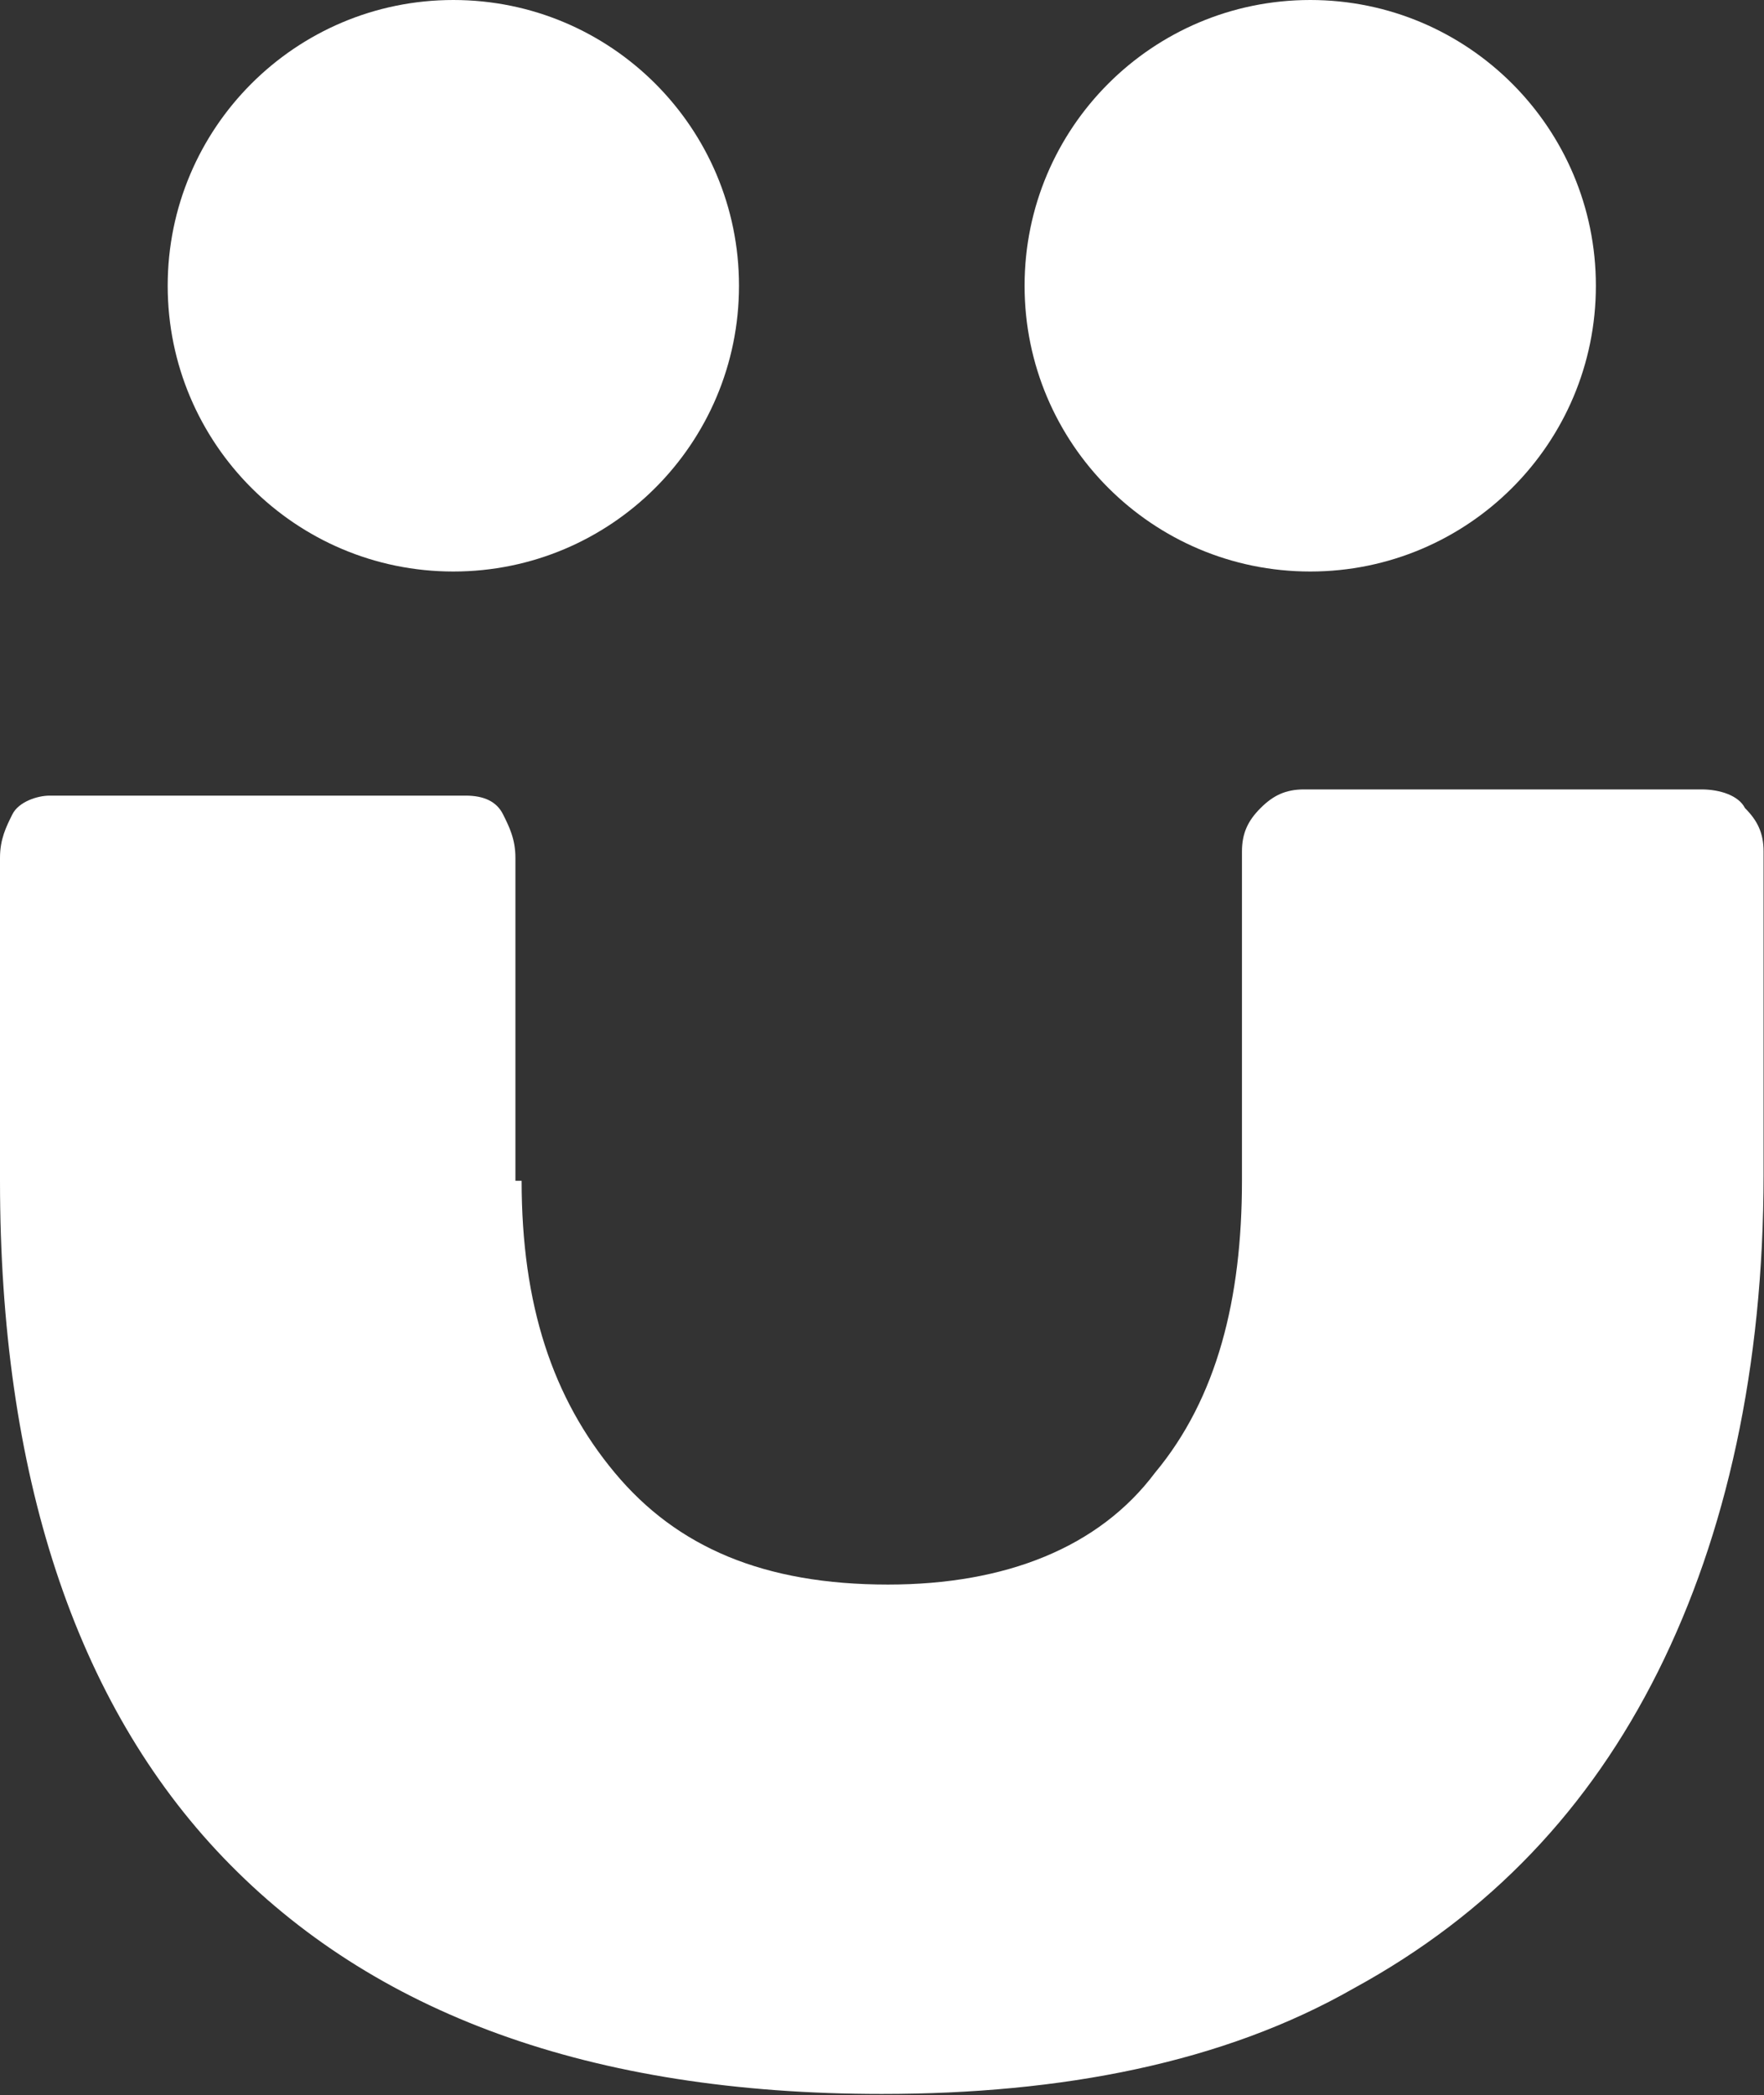
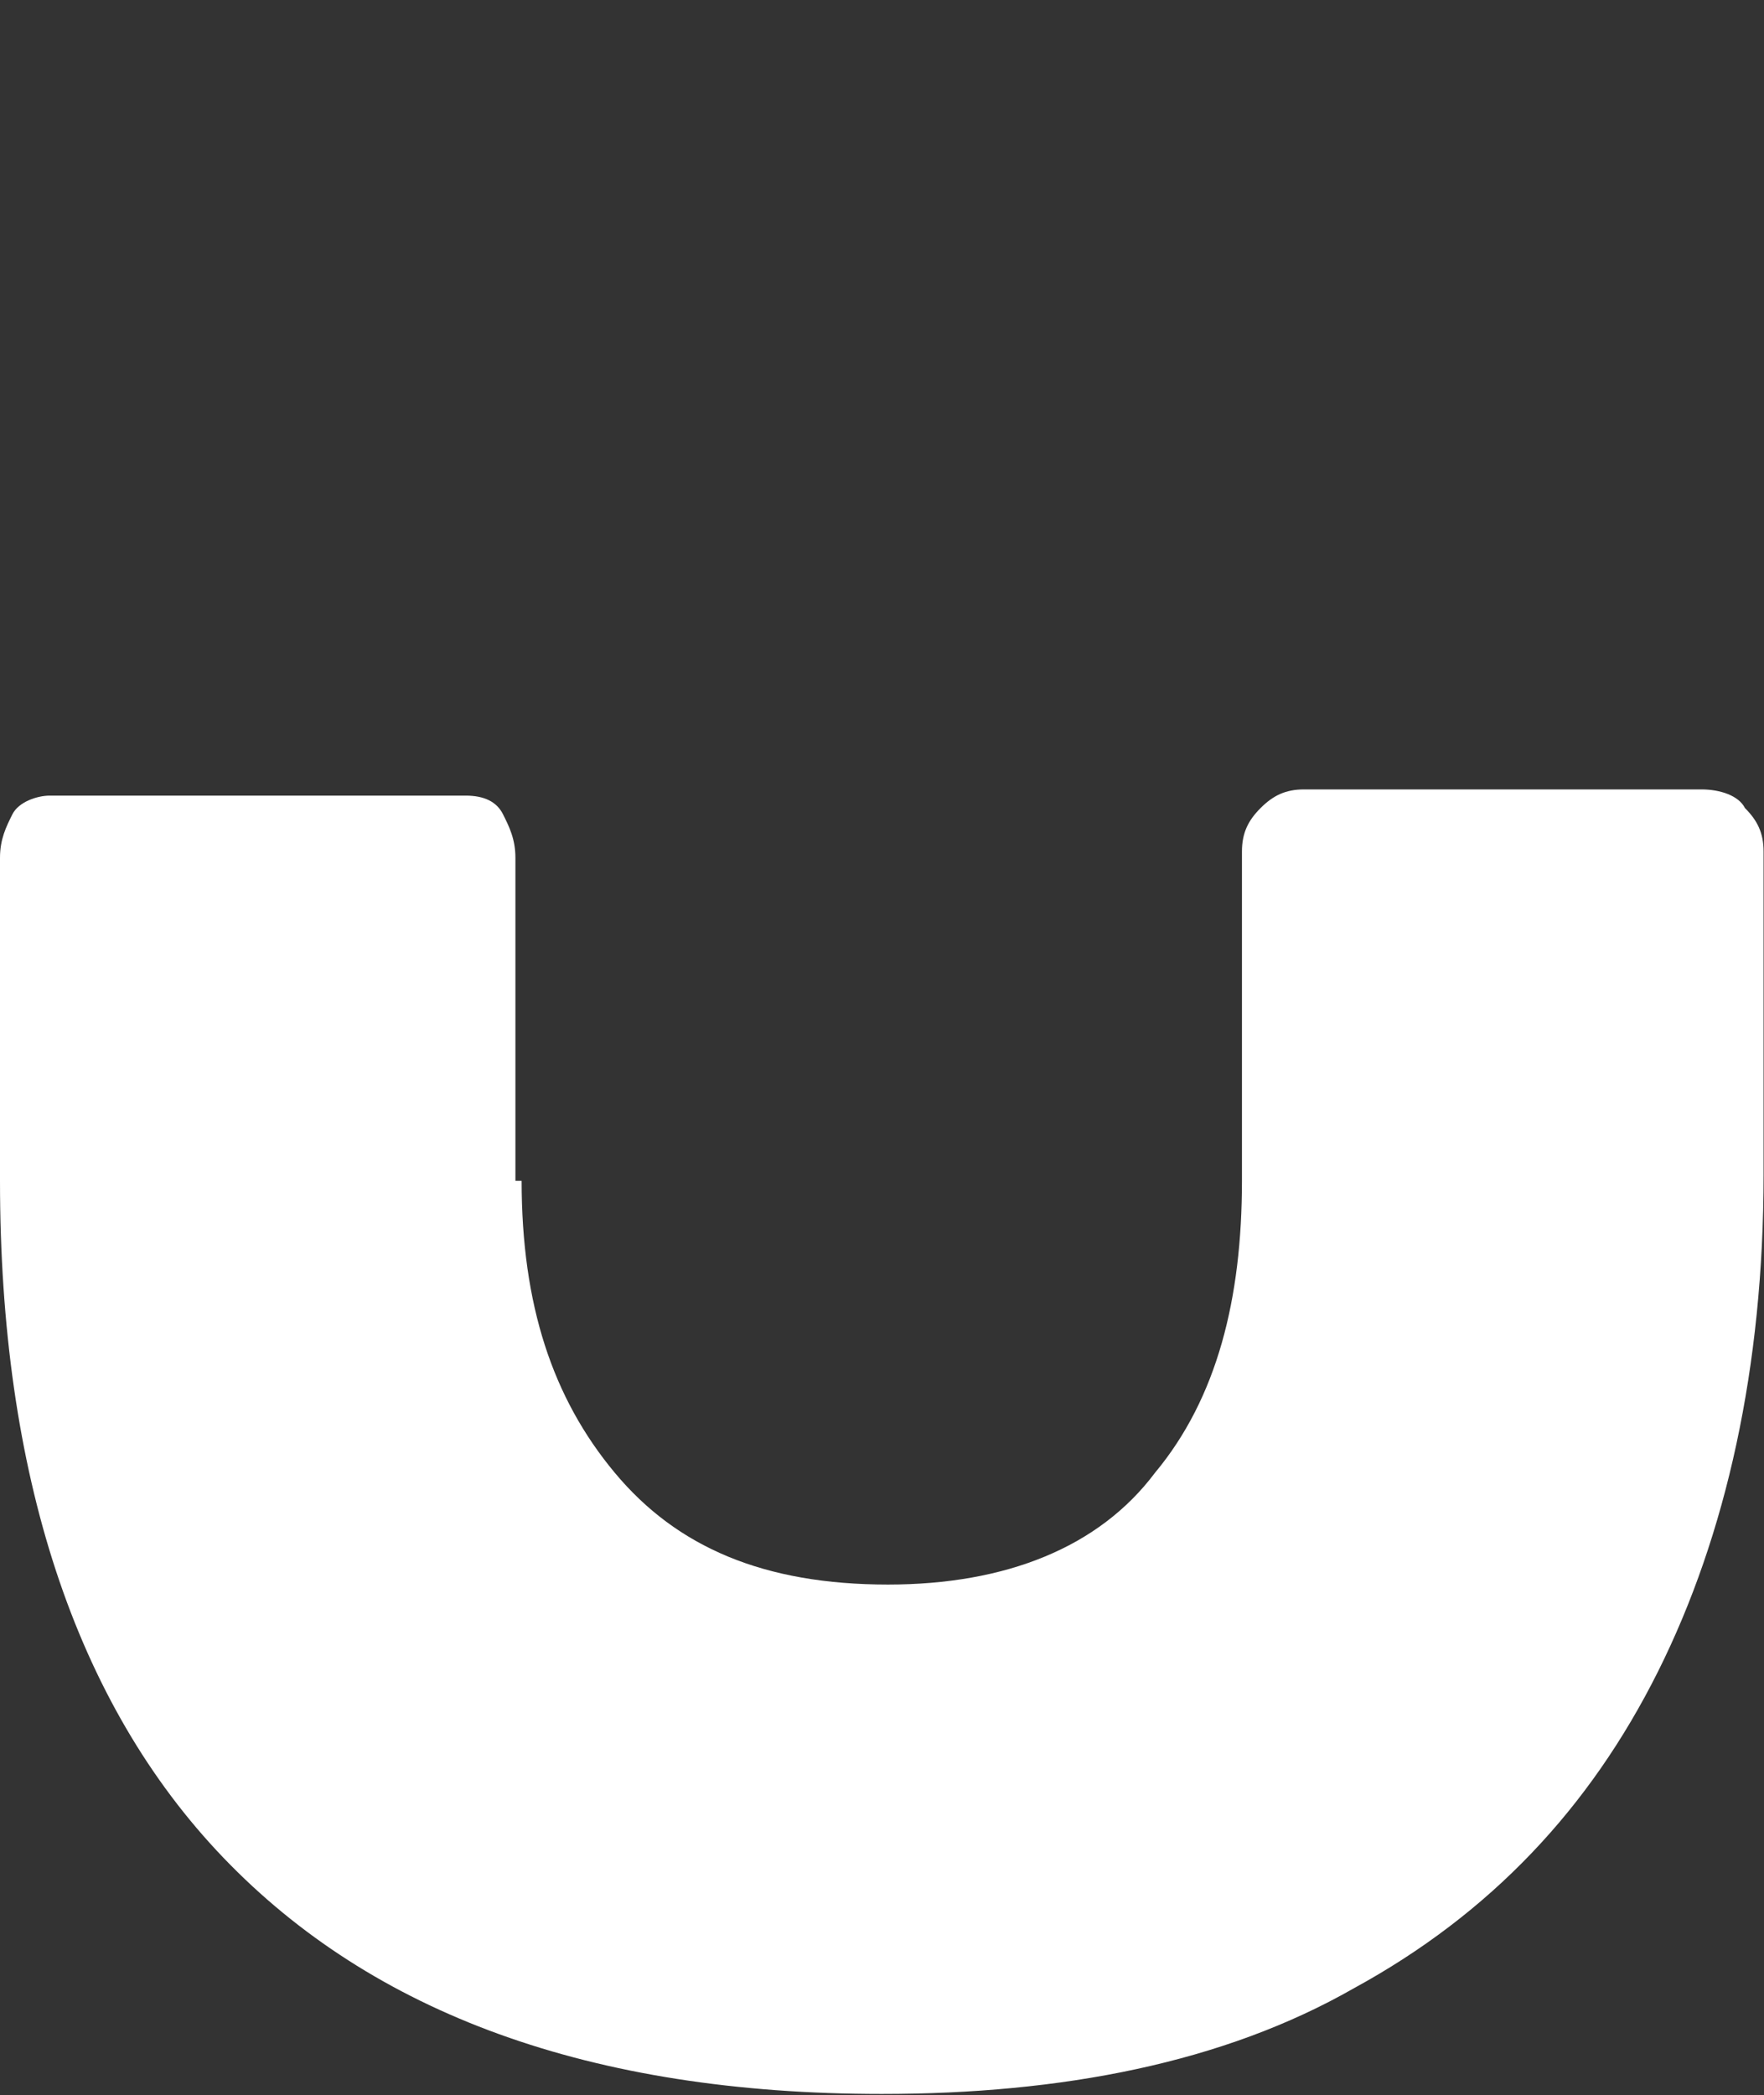
<svg xmlns="http://www.w3.org/2000/svg" width="539" height="640" viewBox="0 0 539 640" fill="none">
  <rect x="0" y="0" width="539" height="640" fill="#333333" stroke="none" />
-   <path d="M138.522 174.564C186.727 174.564 225.804 135.486 225.804 87.282C225.804 39.077 186.727 0 138.522 0C90.318 0 51.24 39.077 51.24 87.282C51.24 135.486 90.318 174.564 138.522 174.564Z" fill="white" />
-   <path d="M400.347 174.564C448.552 174.564 487.629 135.486 487.629 87.282C487.629 39.077 448.552 0 400.347 0C352.143 0 313.065 39.077 313.065 87.282C313.065 135.486 352.143 174.564 400.347 174.564Z" fill="white" />
  <path d="M159.384 360.658C159.384 398.607 168.871 427.068 187.846 449.838C206.82 472.607 233.384 483.991 271.333 483.991C307.384 483.991 335.846 472.607 352.922 449.838C371.897 427.068 379.486 396.71 379.486 360.658V260.094C379.486 254.402 381.384 250.607 385.179 246.812C388.974 243.018 392.768 241.12 398.461 241.12H519.896C525.589 241.12 531.281 243.018 533.179 246.812C536.973 250.607 538.871 254.402 538.871 260.094V358.761C538.871 417.581 527.486 468.812 506.614 510.555C485.743 552.299 455.384 584.555 413.64 607.325C373.794 630.094 324.461 639.581 269.435 639.581C180.256 639.581 113.846 614.914 68.308 567.478C22.769 520.043 0 449.838 0 360.658V261.992C0 256.3 1.897 252.505 3.795 248.71C5.692 244.915 11.385 243.018 15.18 243.018H142.307C148 243.018 151.795 244.915 153.692 248.71C155.589 252.505 157.487 256.3 157.487 261.992V360.658H159.384Z" fill="white" />
</svg>